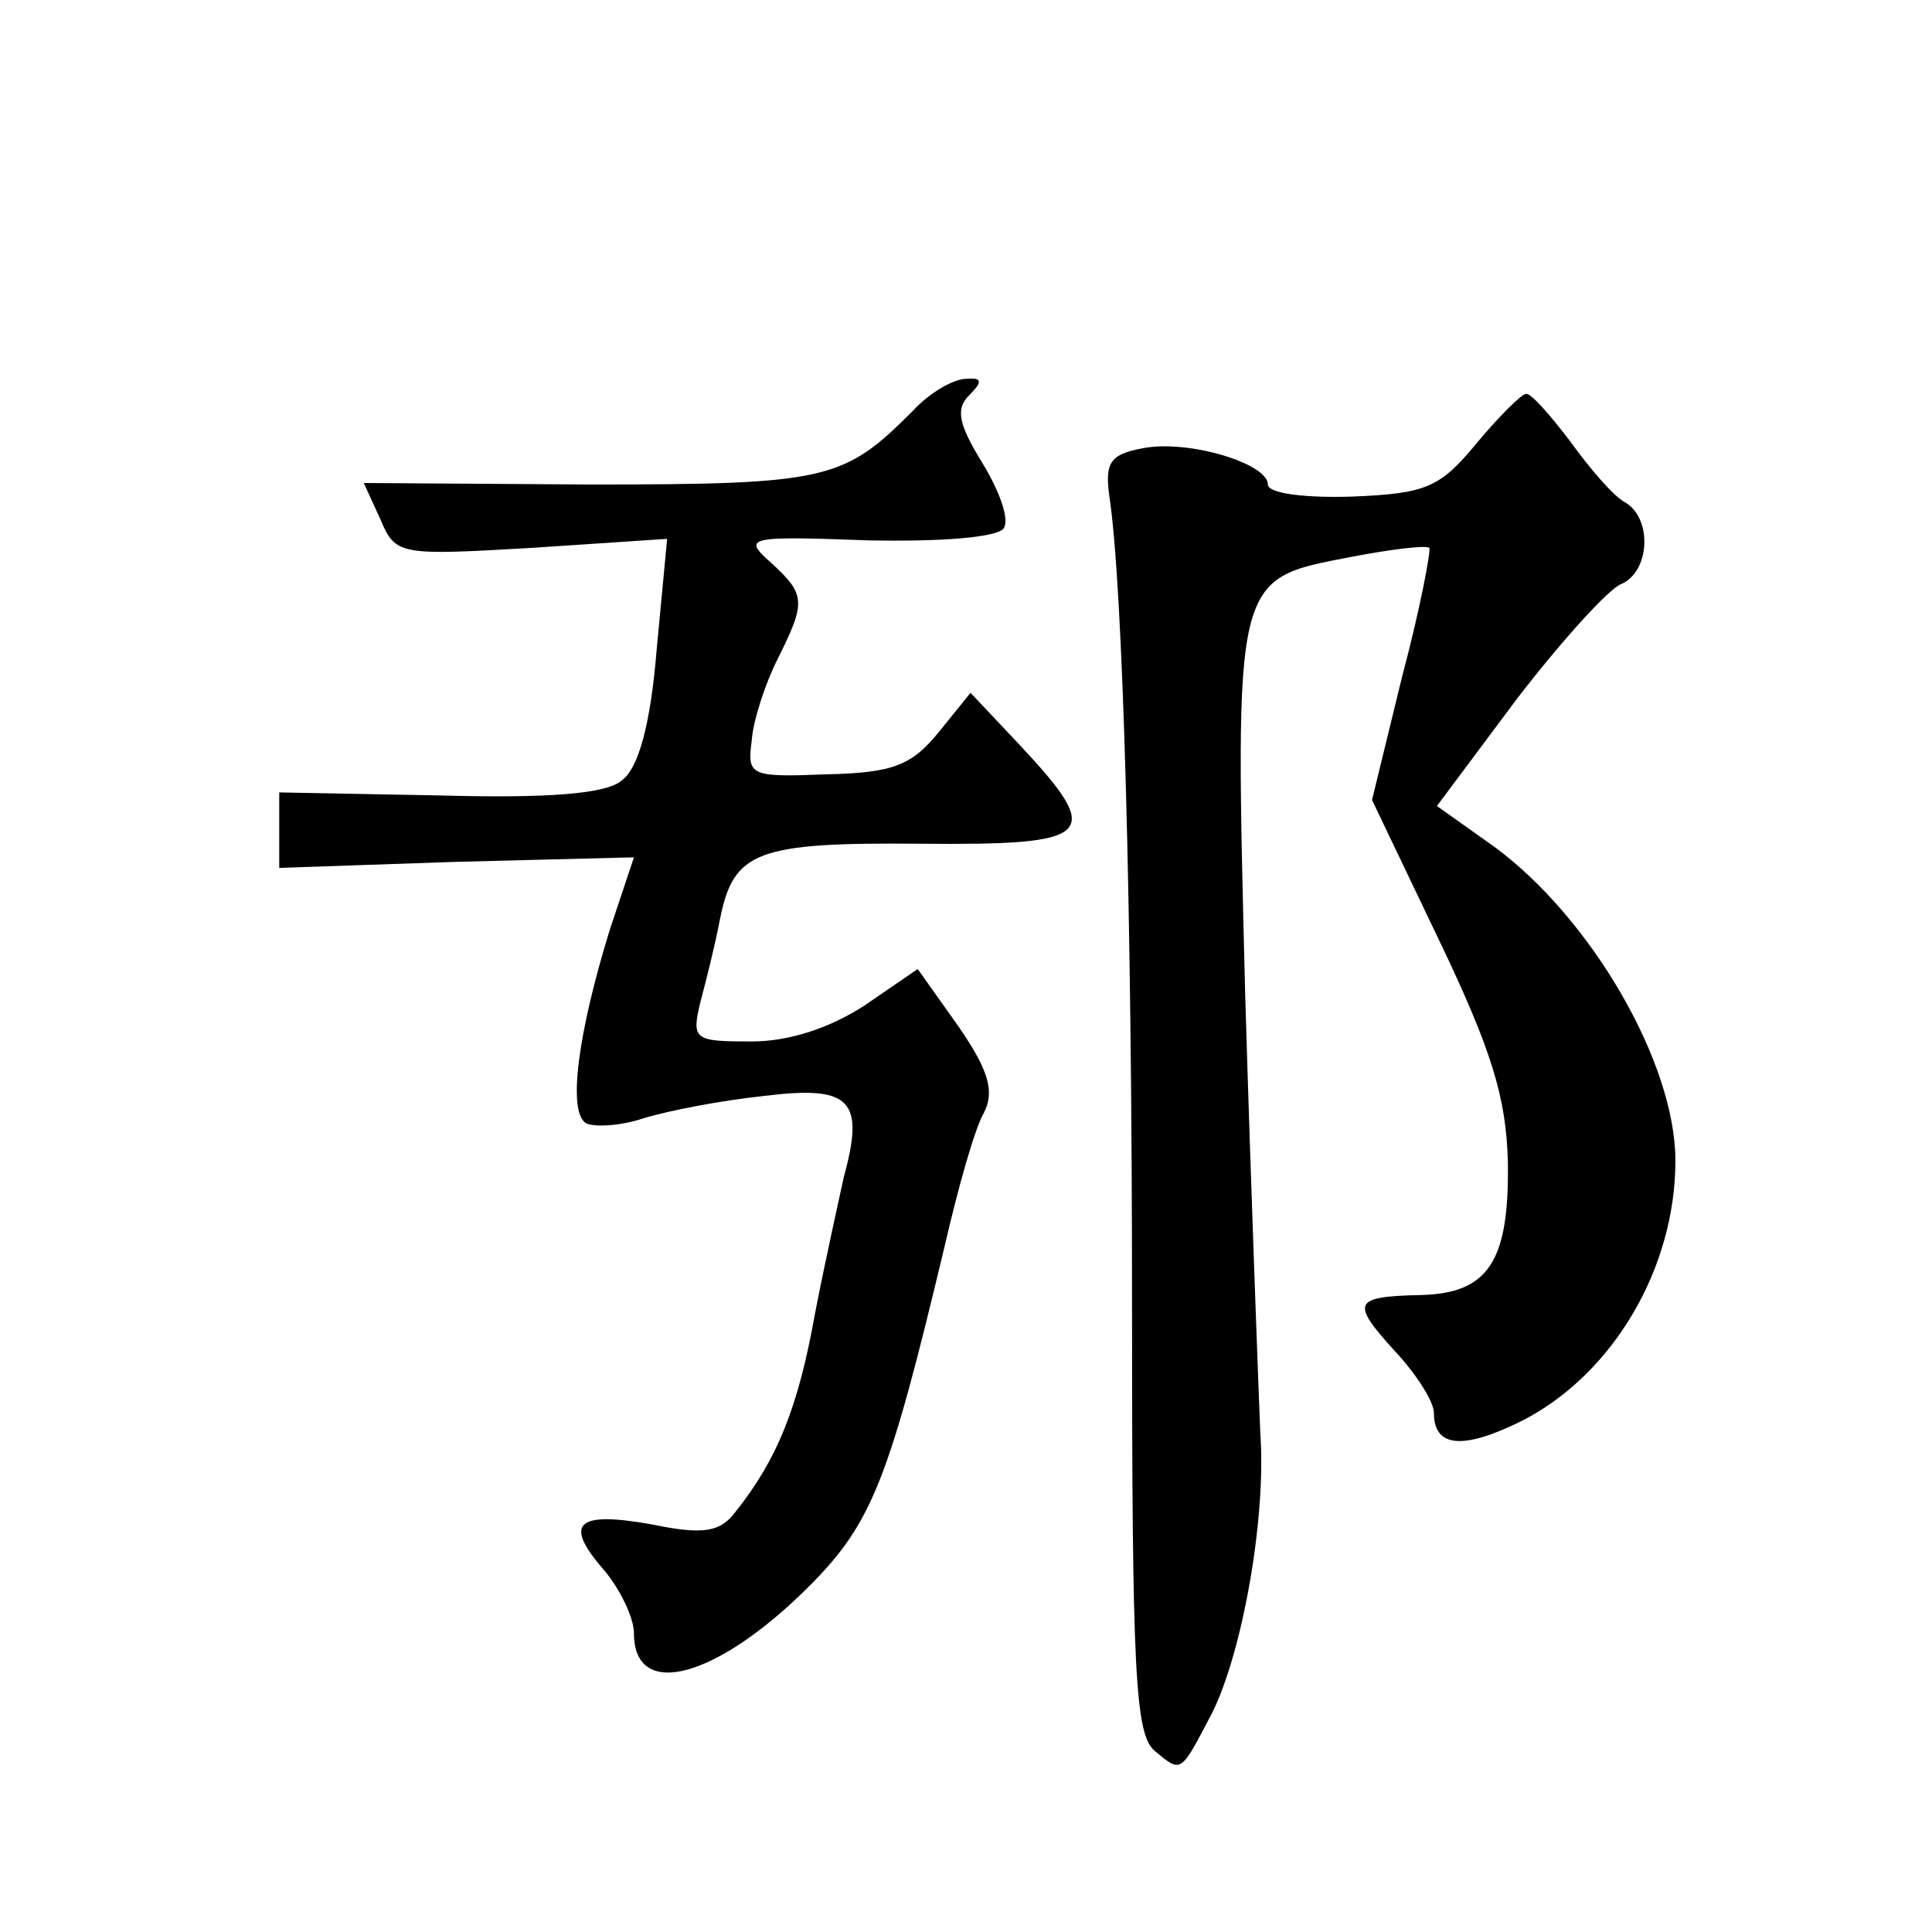
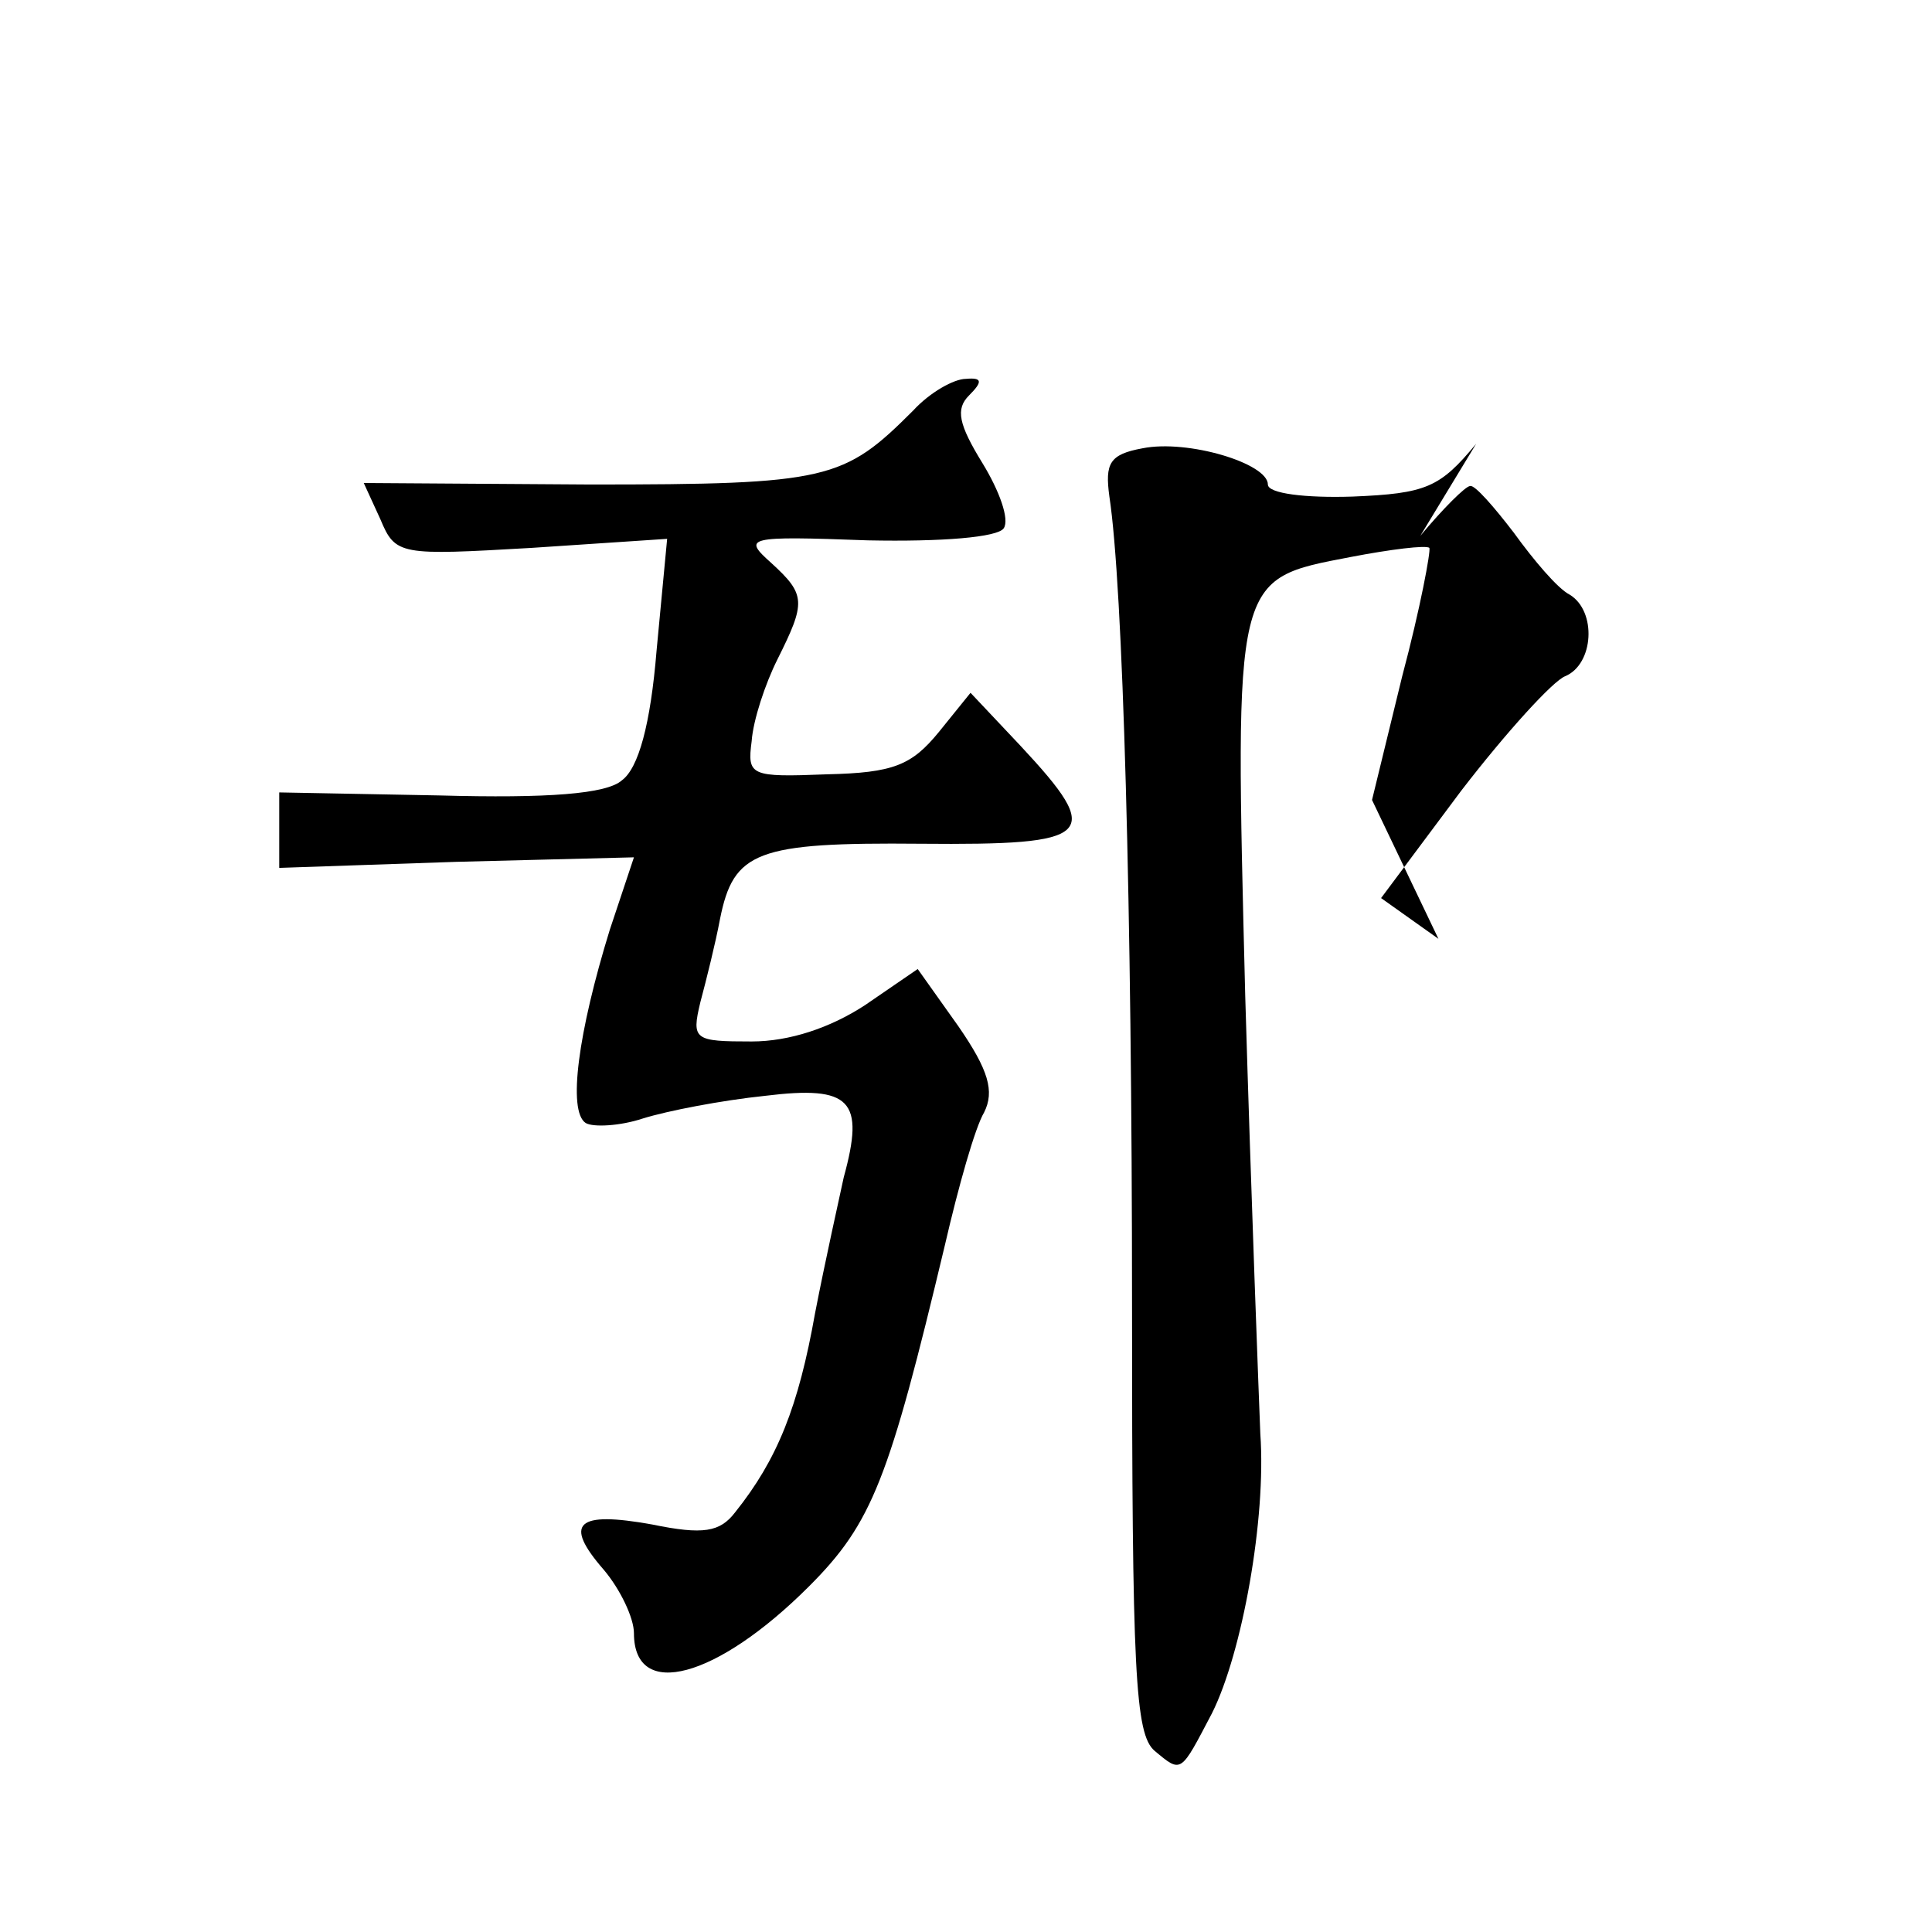
<svg xmlns="http://www.w3.org/2000/svg" version="1.0" width="128pt" height="128pt" viewBox="0 0 128 128" preserveAspectRatio="xMidYMid meet">
  <g transform="translate(0,128) scale(0.1,-0.1)" fill="#0" stroke="none">
-     <path d="M605 1008 c-46 -46 -56 -49 -214 -49 l-150 1 11 -24 c10 -24 13 -24 100 -19 l90 6 -7 -74 c-4 -49 -12 -78 -23 -86 -10 -9 -49 -12 -121 -10 l-106 2 0 -25 0 -25 117 4 118 3 -16 -48 c-21 -68 -28 -120 -16 -128 5 -3 23 -2 38 3 16 5 52 12 81 15 57 7 66 -3 52 -54 -3 -14 -12 -54 -19 -90 -11 -62 -25 -97 -53 -132 -10 -13 -21 -15 -55 -8 -50 9 -59 1 -32 -30 11 -13 20 -32 20 -42 0 -45 55 -30 116 31 42 42 53 71 90 226 9 39 20 78 26 88 7 14 3 28 -17 57 l-27 38 -35 -24 c-23 -15 -50 -24 -75 -24 -38 0 -40 1 -34 26 4 15 10 39 13 55 9 45 24 51 133 50 115 -1 122 5 66 65 l-33 35 -21 -26 c-18 -22 -30 -27 -74 -28 -51 -2 -53 -1 -50 22 1 14 9 38 17 54 19 38 19 43 -4 64 -19 17 -17 18 64 15 49 -1 86 2 90 8 4 6 -3 25 -14 43 -16 26 -18 36 -9 45 9 9 9 12 -2 11 -8 0 -24 -9 -35 -21z M978 986 c-24 -29 -33 -33 -82 -35 -31 -1 -56 2 -56 8 0 14 -53 30 -83 24 -22 -4 -25 -10 -22 -32 9 -59 15 -272 15 -537 0 -242 2 -283 15 -294 18 -15 17 -15 38 25 20 40 36 129 32 185 -1 25 -6 155 -10 290 -7 280 -8 276 70 291 26 5 50 8 52 6 1 -2 -6 -40 -18 -85 l-20 -82 44 -92 c35 -73 45 -105 46 -148 1 -66 -13 -87 -58 -88 -45 -1 -46 -5 -17 -37 15 -16 26 -34 26 -41 0 -23 19 -25 59 -5 60 31 101 101 101 172 0 65 -56 161 -120 208 l-38 27 53 71 c30 39 61 73 69 76 19 8 21 43 3 54 -8 4 -24 23 -37 41 -13 17 -26 32 -29 31 -3 0 -18 -15 -33 -33z" />
+     <path d="M605 1008 c-46 -46 -56 -49 -214 -49 l-150 1 11 -24 c10 -24 13 -24 100 -19 l90 6 -7 -74 c-4 -49 -12 -78 -23 -86 -10 -9 -49 -12 -121 -10 l-106 2 0 -25 0 -25 117 4 118 3 -16 -48 c-21 -68 -28 -120 -16 -128 5 -3 23 -2 38 3 16 5 52 12 81 15 57 7 66 -3 52 -54 -3 -14 -12 -54 -19 -90 -11 -62 -25 -97 -53 -132 -10 -13 -21 -15 -55 -8 -50 9 -59 1 -32 -30 11 -13 20 -32 20 -42 0 -45 55 -30 116 31 42 42 53 71 90 226 9 39 20 78 26 88 7 14 3 28 -17 57 l-27 38 -35 -24 c-23 -15 -50 -24 -75 -24 -38 0 -40 1 -34 26 4 15 10 39 13 55 9 45 24 51 133 50 115 -1 122 5 66 65 l-33 35 -21 -26 c-18 -22 -30 -27 -74 -28 -51 -2 -53 -1 -50 22 1 14 9 38 17 54 19 38 19 43 -4 64 -19 17 -17 18 64 15 49 -1 86 2 90 8 4 6 -3 25 -14 43 -16 26 -18 36 -9 45 9 9 9 12 -2 11 -8 0 -24 -9 -35 -21z M978 986 c-24 -29 -33 -33 -82 -35 -31 -1 -56 2 -56 8 0 14 -53 30 -83 24 -22 -4 -25 -10 -22 -32 9 -59 15 -272 15 -537 0 -242 2 -283 15 -294 18 -15 17 -15 38 25 20 40 36 129 32 185 -1 25 -6 155 -10 290 -7 280 -8 276 70 291 26 5 50 8 52 6 1 -2 -6 -40 -18 -85 l-20 -82 44 -92 l-38 27 53 71 c30 39 61 73 69 76 19 8 21 43 3 54 -8 4 -24 23 -37 41 -13 17 -26 32 -29 31 -3 0 -18 -15 -33 -33z" />
  </g>
</svg>